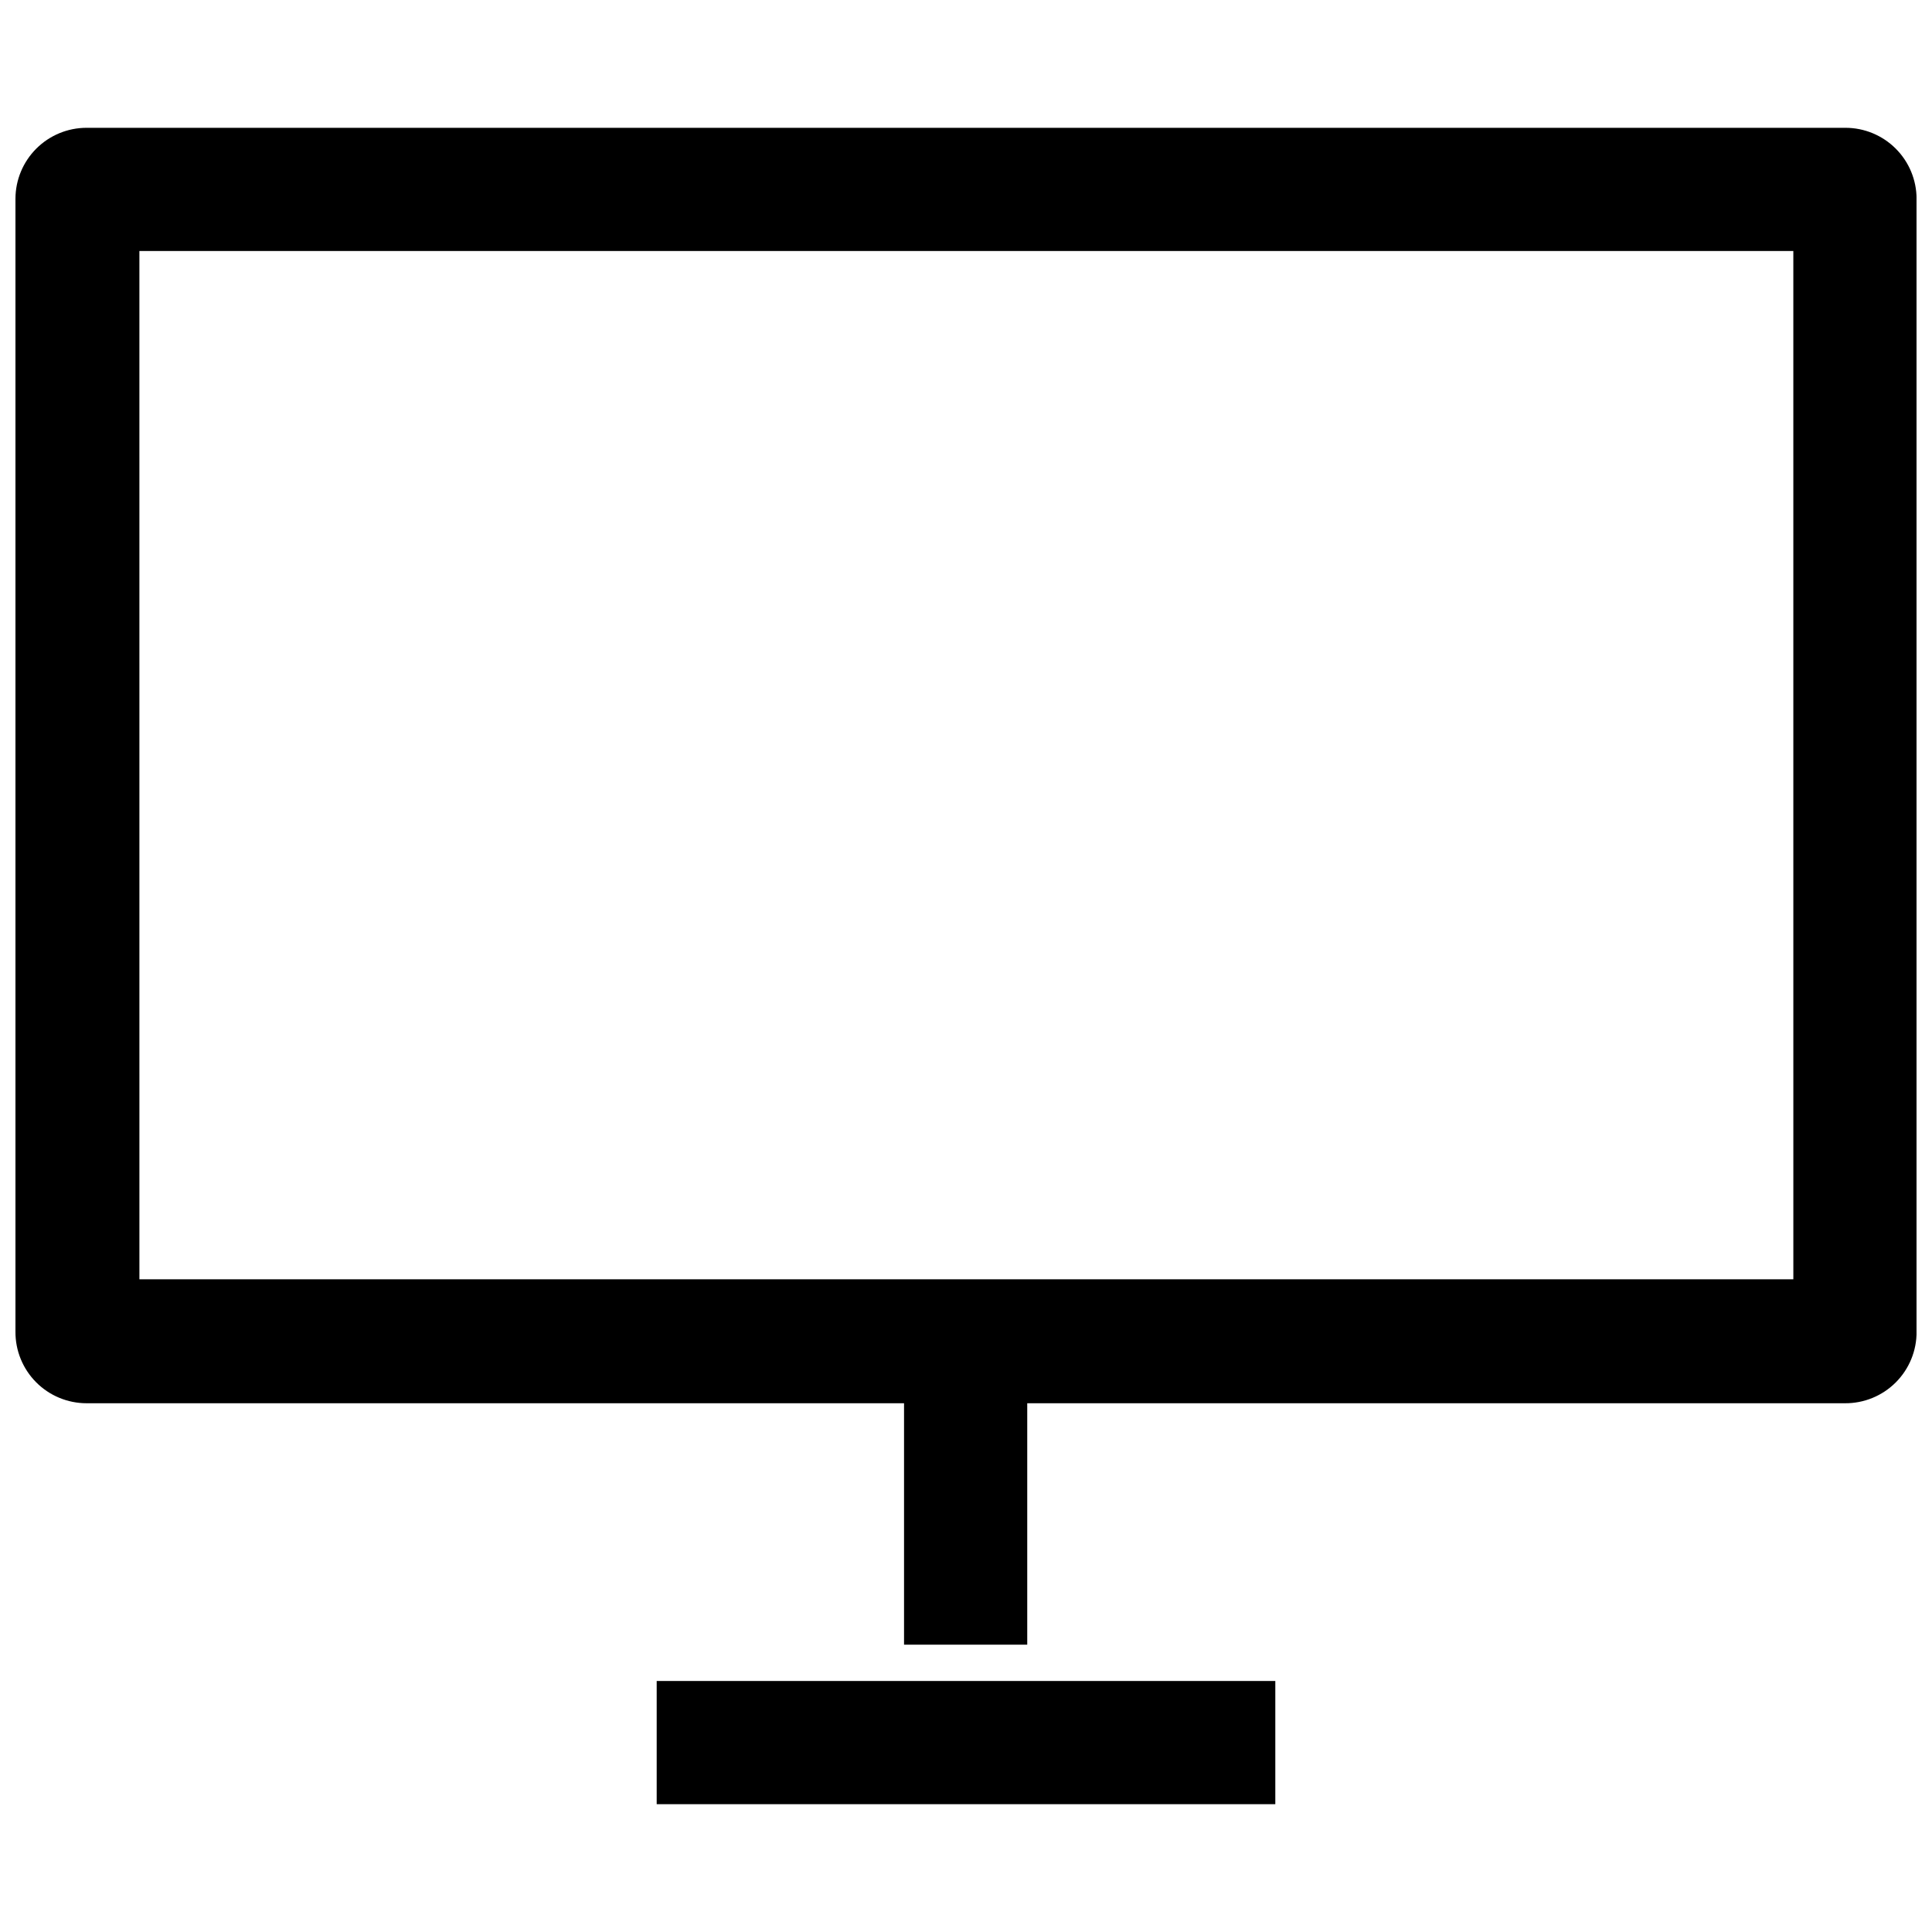
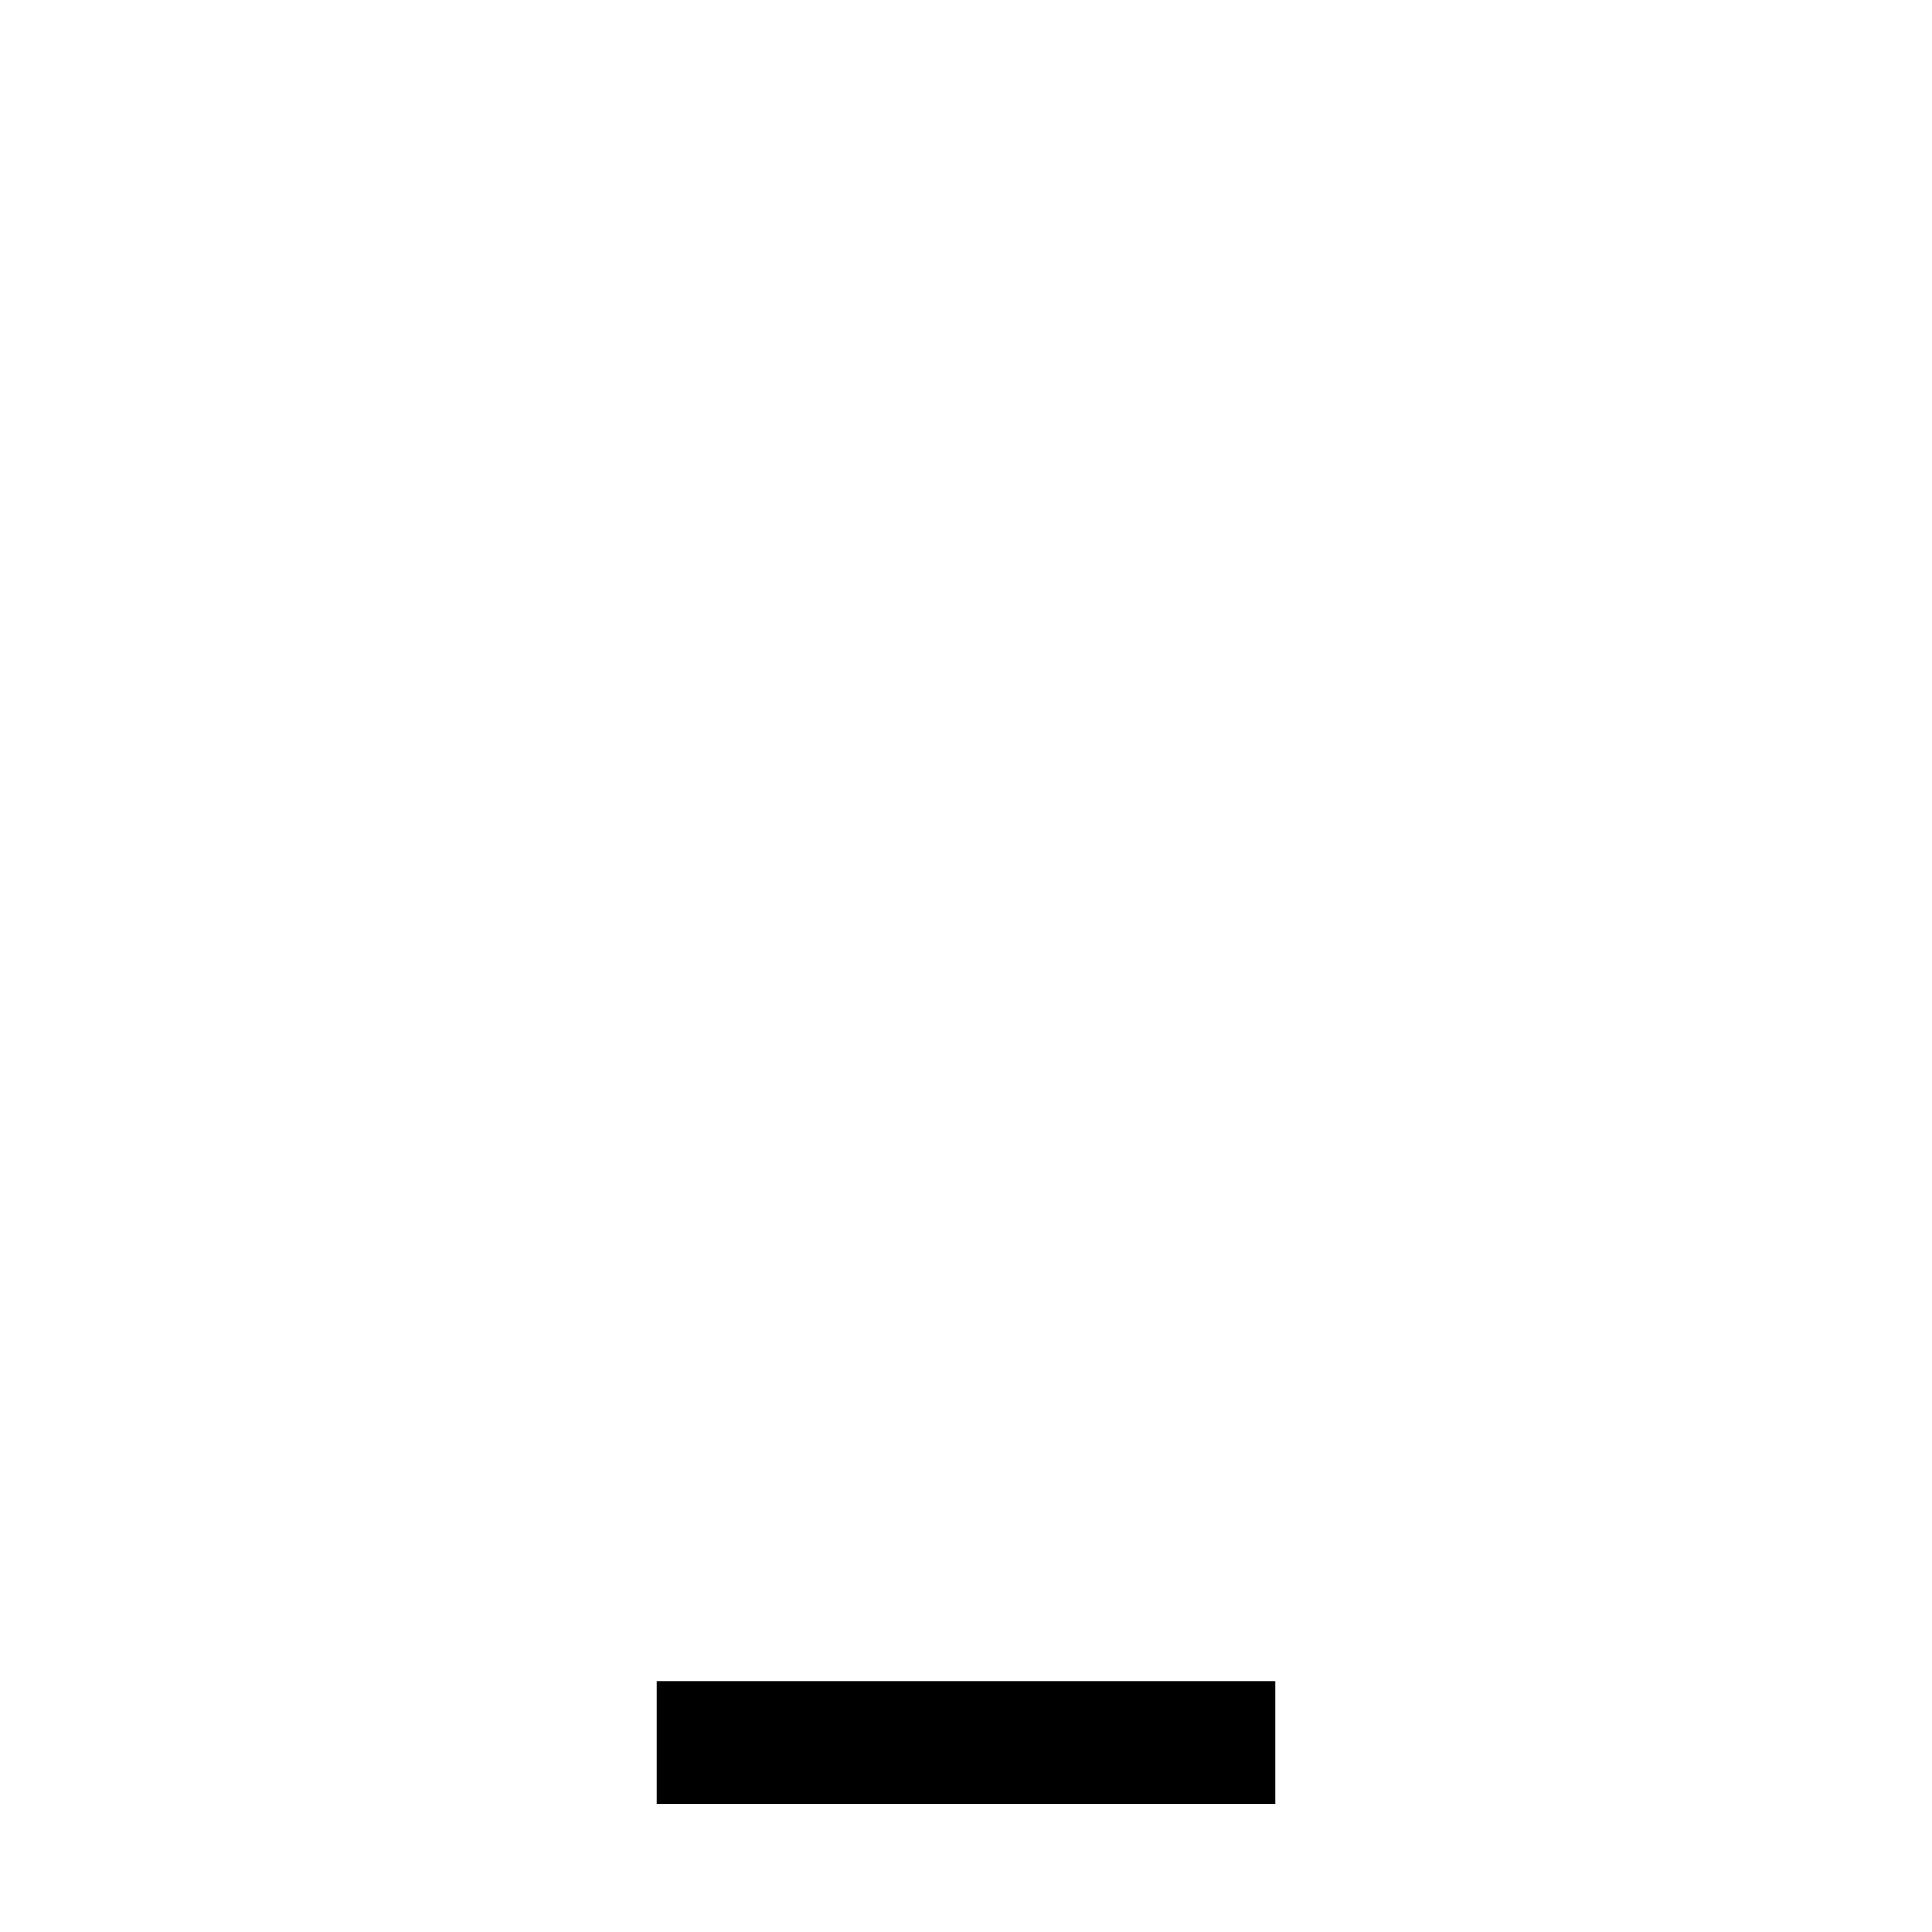
<svg xmlns="http://www.w3.org/2000/svg" width="800px" height="800px" version="1.1" viewBox="144 144 512 512">
  <defs>
    <clipPath id="a">
-       <path d="m148.09 177h503.81v403h-503.81z" />
-     </clipPath>
+       </clipPath>
  </defs>
  <g clip-path="url(#a)">
    <path d="m633.06 177.87h-466.12c-4.988 0-9.773 1.98-13.309 5.504-3.531 3.523-5.523 8.301-5.535 13.289v300.22c-0.039 5.023 1.926 9.852 5.465 13.418 3.539 3.566 8.355 5.574 13.379 5.574h216.64v63.984h32.648v-63.984h216.64c5.059 0.055 9.926-1.93 13.508-5.5 3.582-3.574 5.578-8.434 5.535-13.492v-300.22c-0.012-4.988-2.004-9.766-5.535-13.289-3.531-3.523-8.316-5.504-13.305-5.504zm-13.805 305.16h-438.31l-0.004-272.51h438.31z" />
  </g>
  <path d="m318.03 589.48h163.94v32.648h-163.94z" />
</svg>